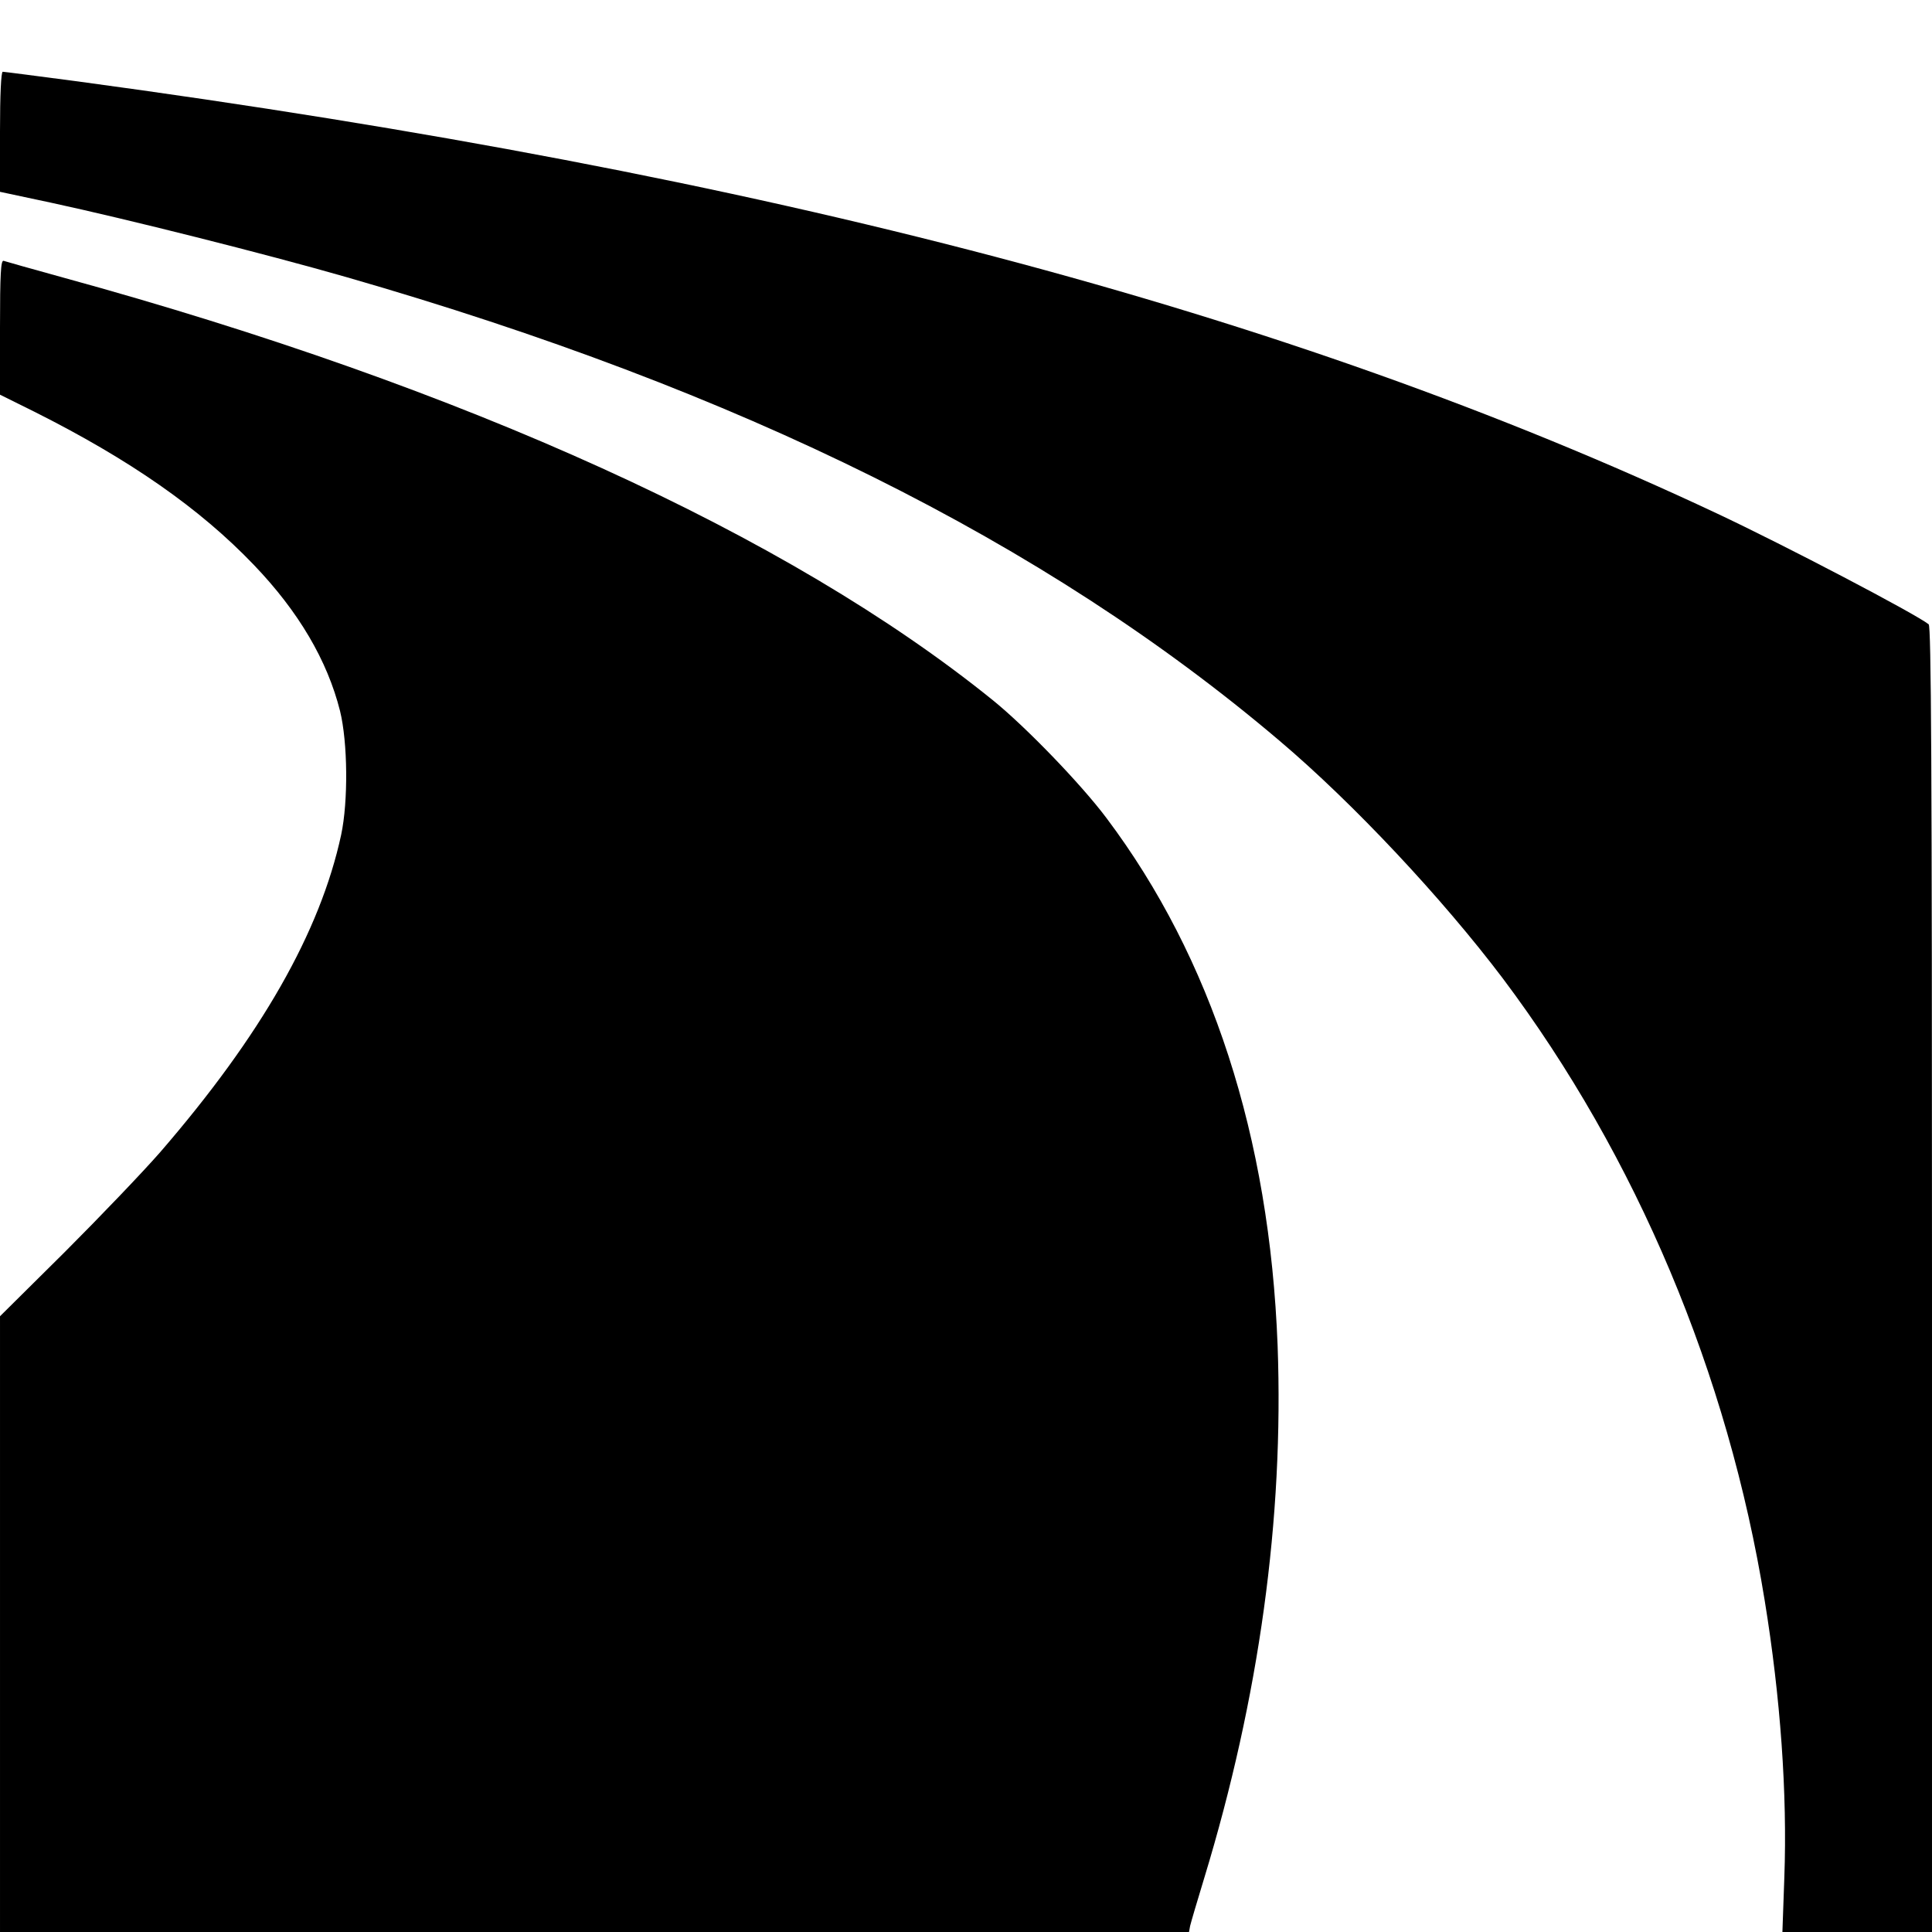
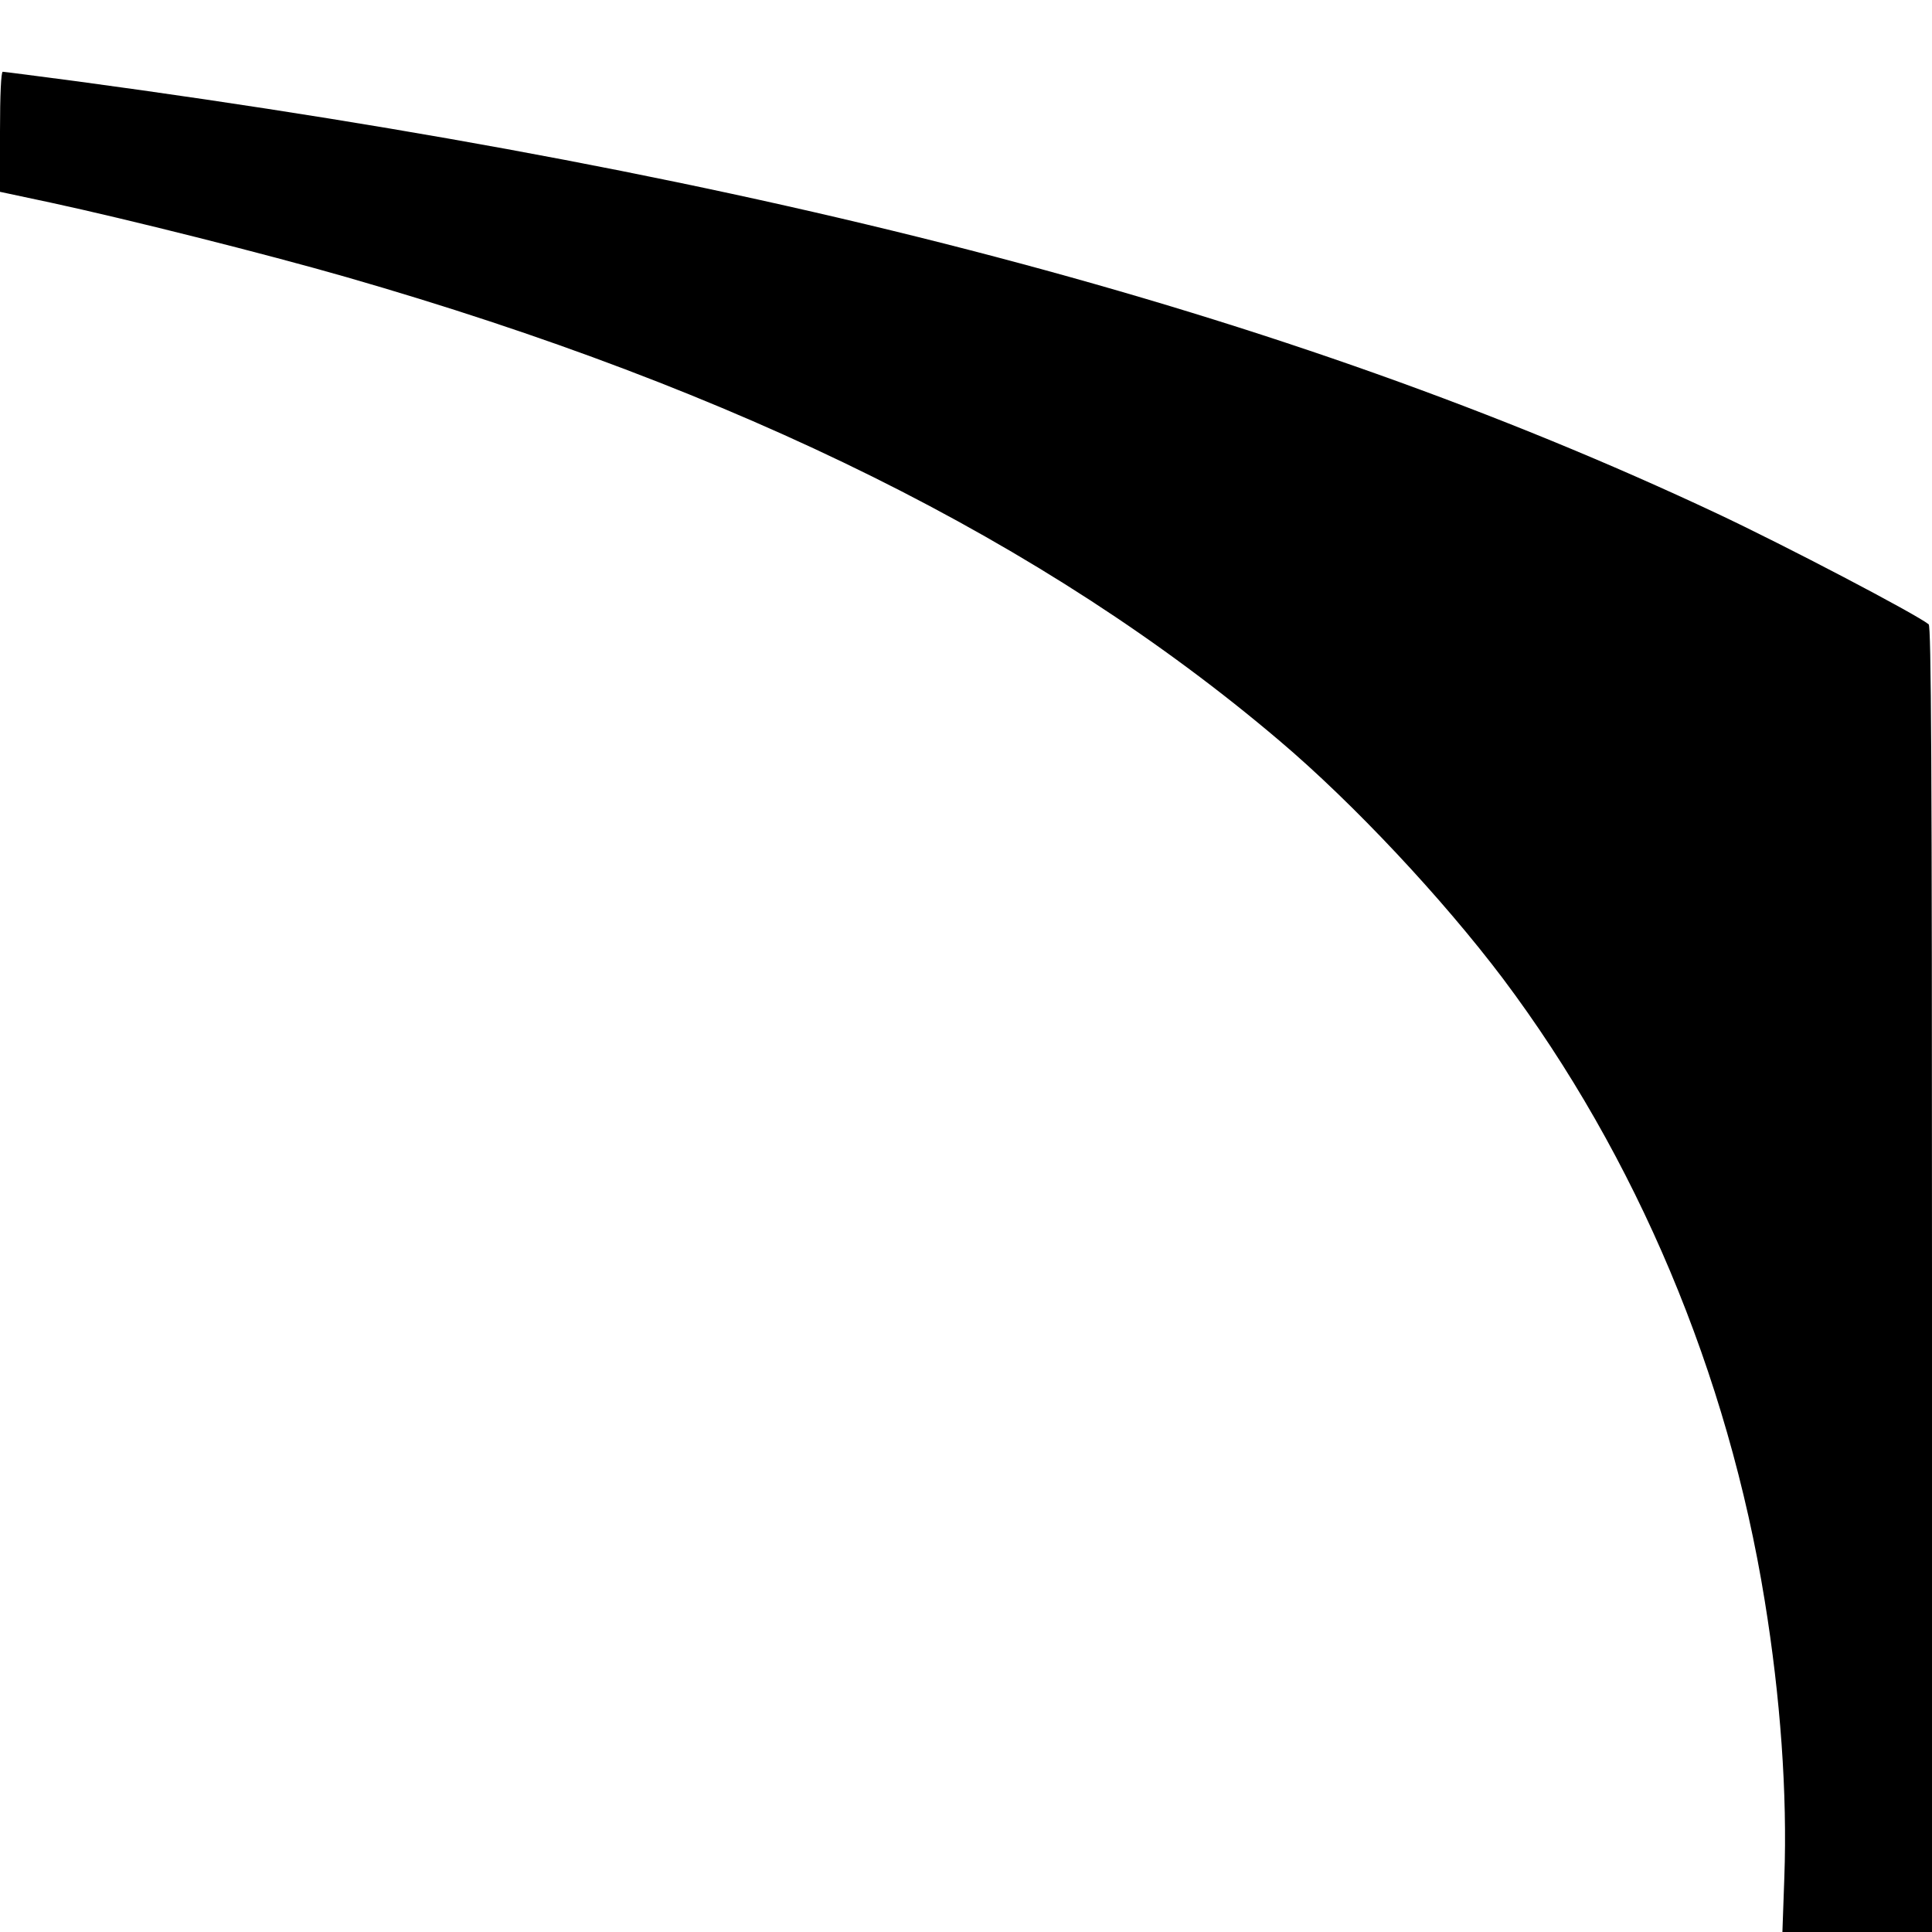
<svg xmlns="http://www.w3.org/2000/svg" version="1.0" width="700pt" height="700pt" viewBox="0 0 700 700" preserveAspectRatio="xMidYMid meet">
  <g transform="translate(0,700) scale(0.1,-0.1)" fill="#000000" stroke="none">
    <path d="M0 6523 l0 -218 183 -39 c274 -59 780 -186 1072 -270 1428 -411 2532 -959 3381 -1680 268 -227 590 -571 809 -861 485 -646 816 -1433 949 -2255 57 -350 82 -699 71 -1002 l-7 -198 271 0 271 0 0 2364 c0 1879 -3 2366 -12 2374 -48 38 -519 285 -768 402 -1555 731 -3442 1228 -5938 1565 -144 19 -267 35 -272 35 -6 0 -10 -83 -10 -217z" />
-     <path d="M0 5815 l0 -245 123 -61 c347 -174 601 -351 797 -556 162 -169 266 -346 312 -529 28 -114 30 -327 4 -449 -76 -352 -290 -727 -656 -1150 -62 -71 -218 -234 -346 -362 l-234 -232 0 -1115 0 -1116 2154 0 2154 0 4 22 c3 13 26 91 51 173 199 653 289 1304 266 1930 -29 757 -239 1404 -620 1911 -93 124 -294 332 -413 428 -740 598 -1911 1131 -3366 1530 -113 31 -211 59 -217 61 -10 3 -13 -49 -13 -240z" />
  </g>
</svg>